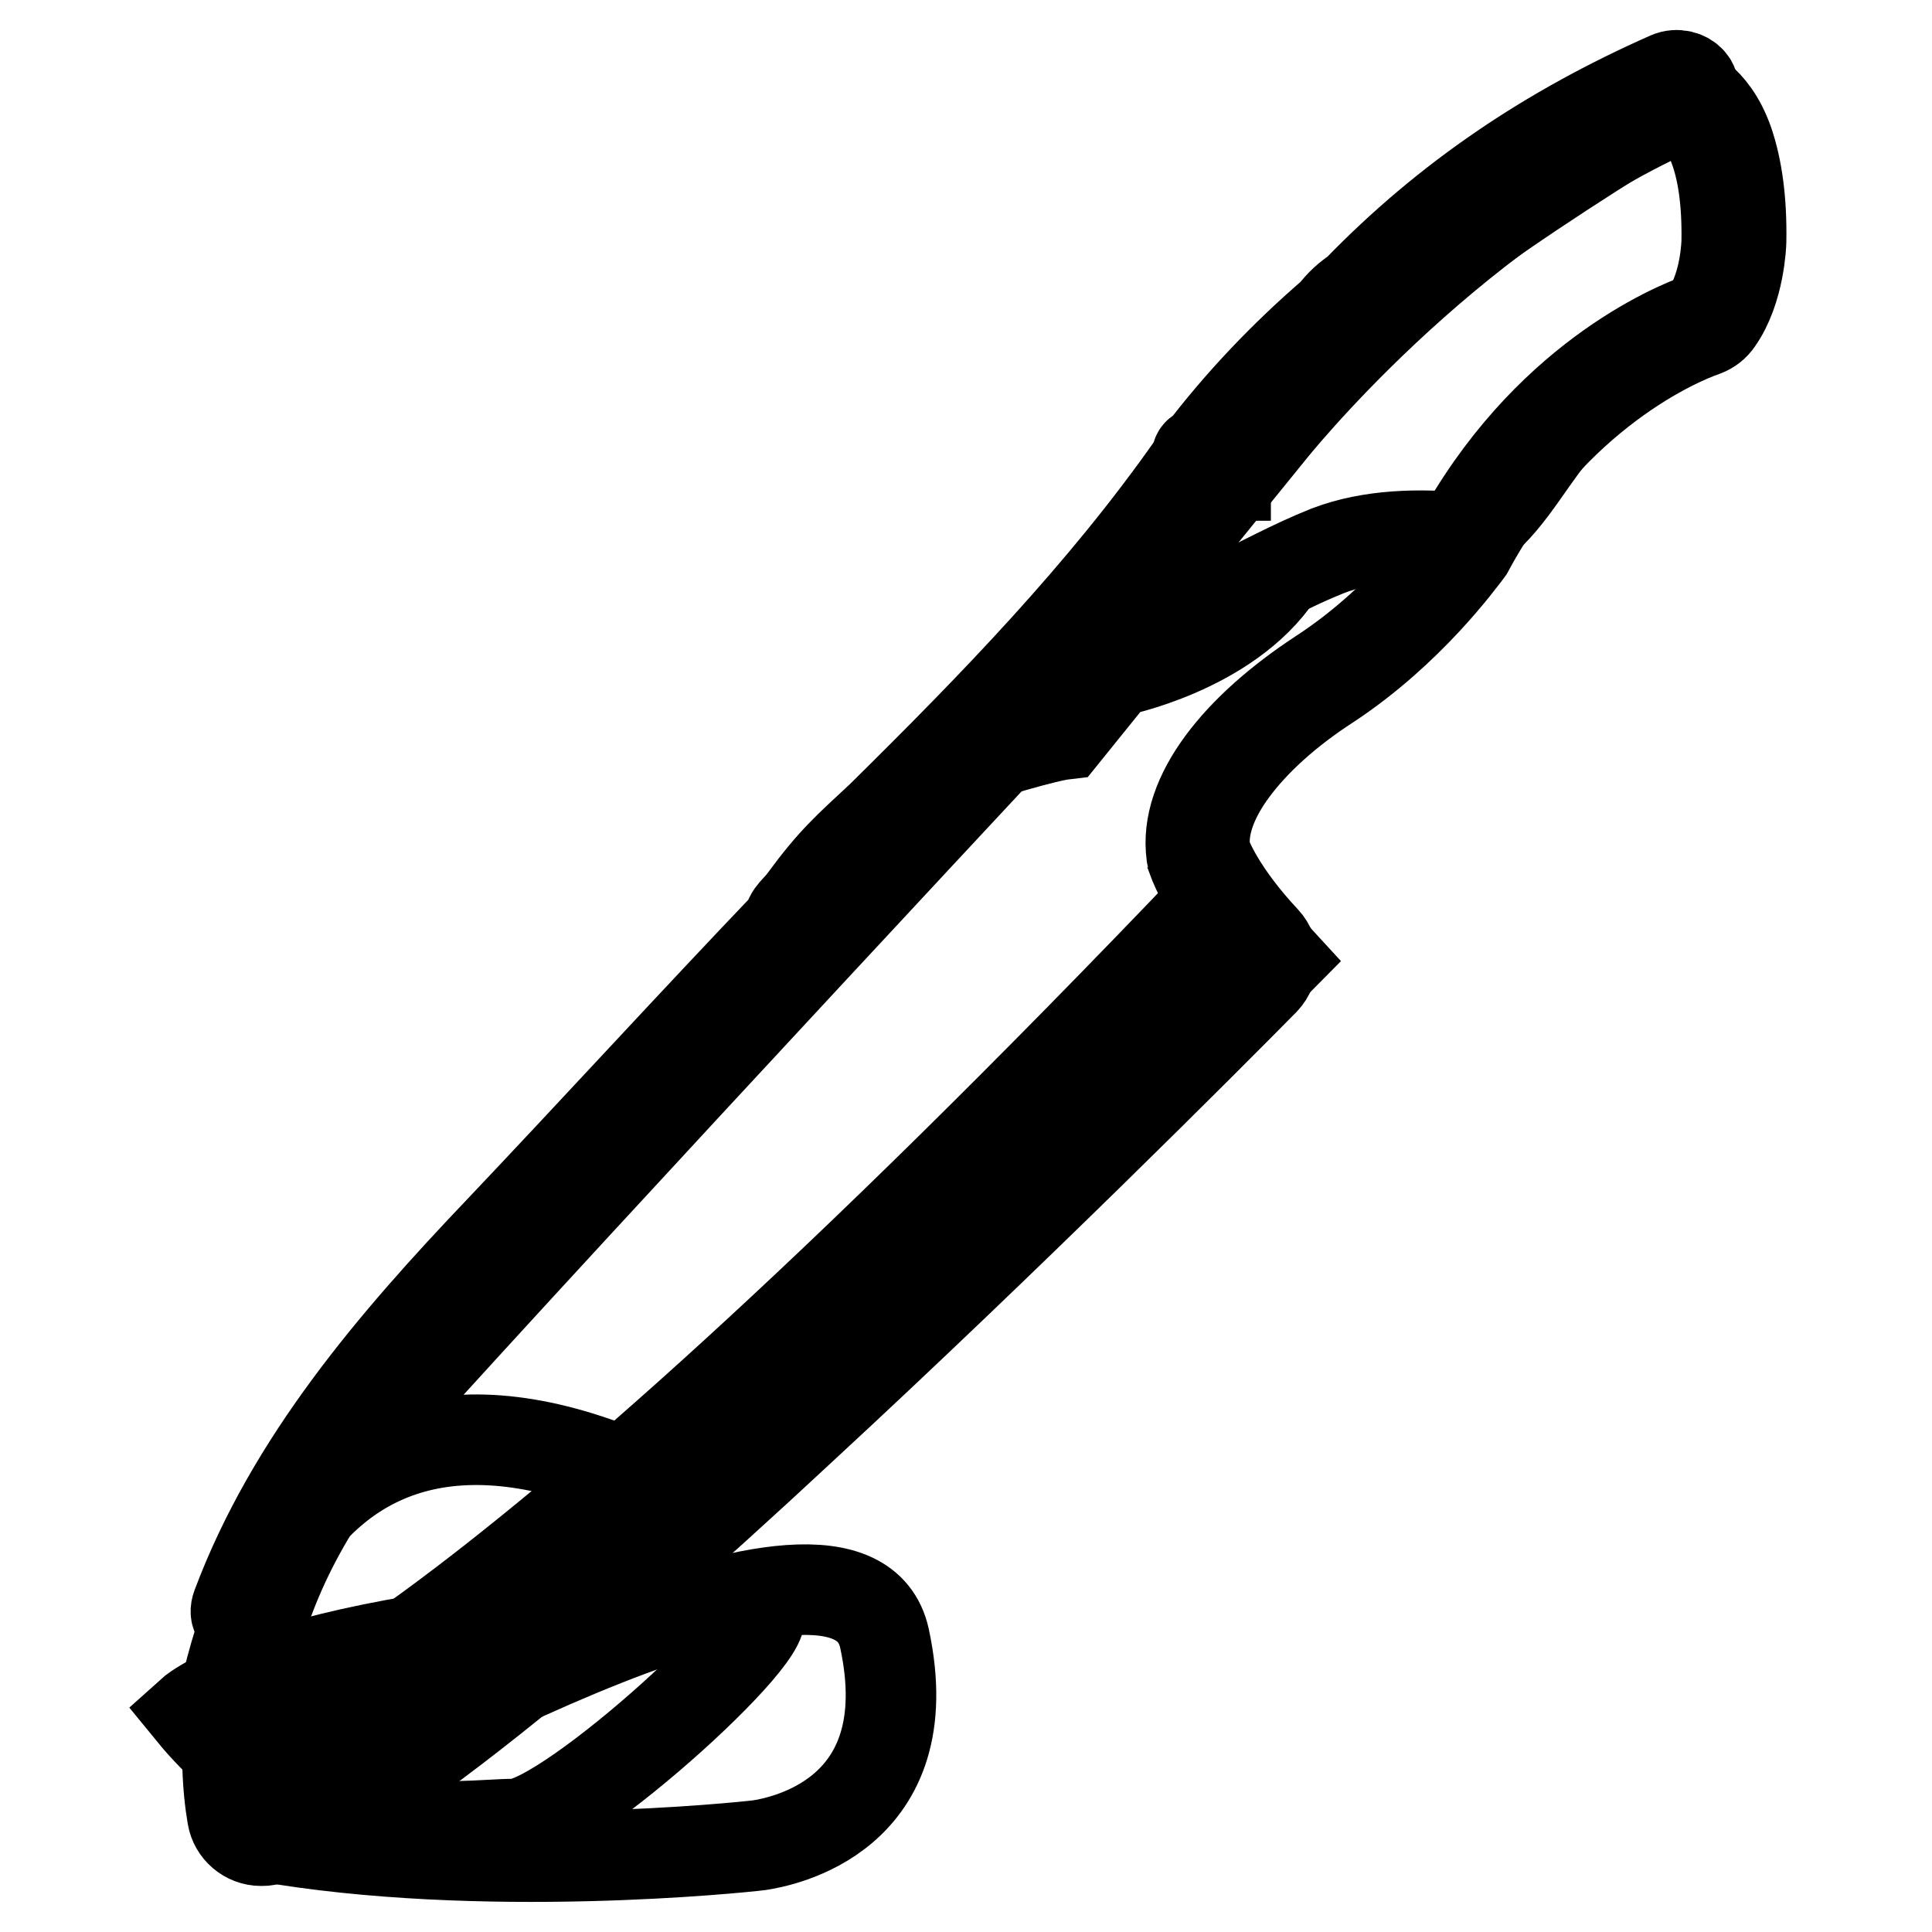
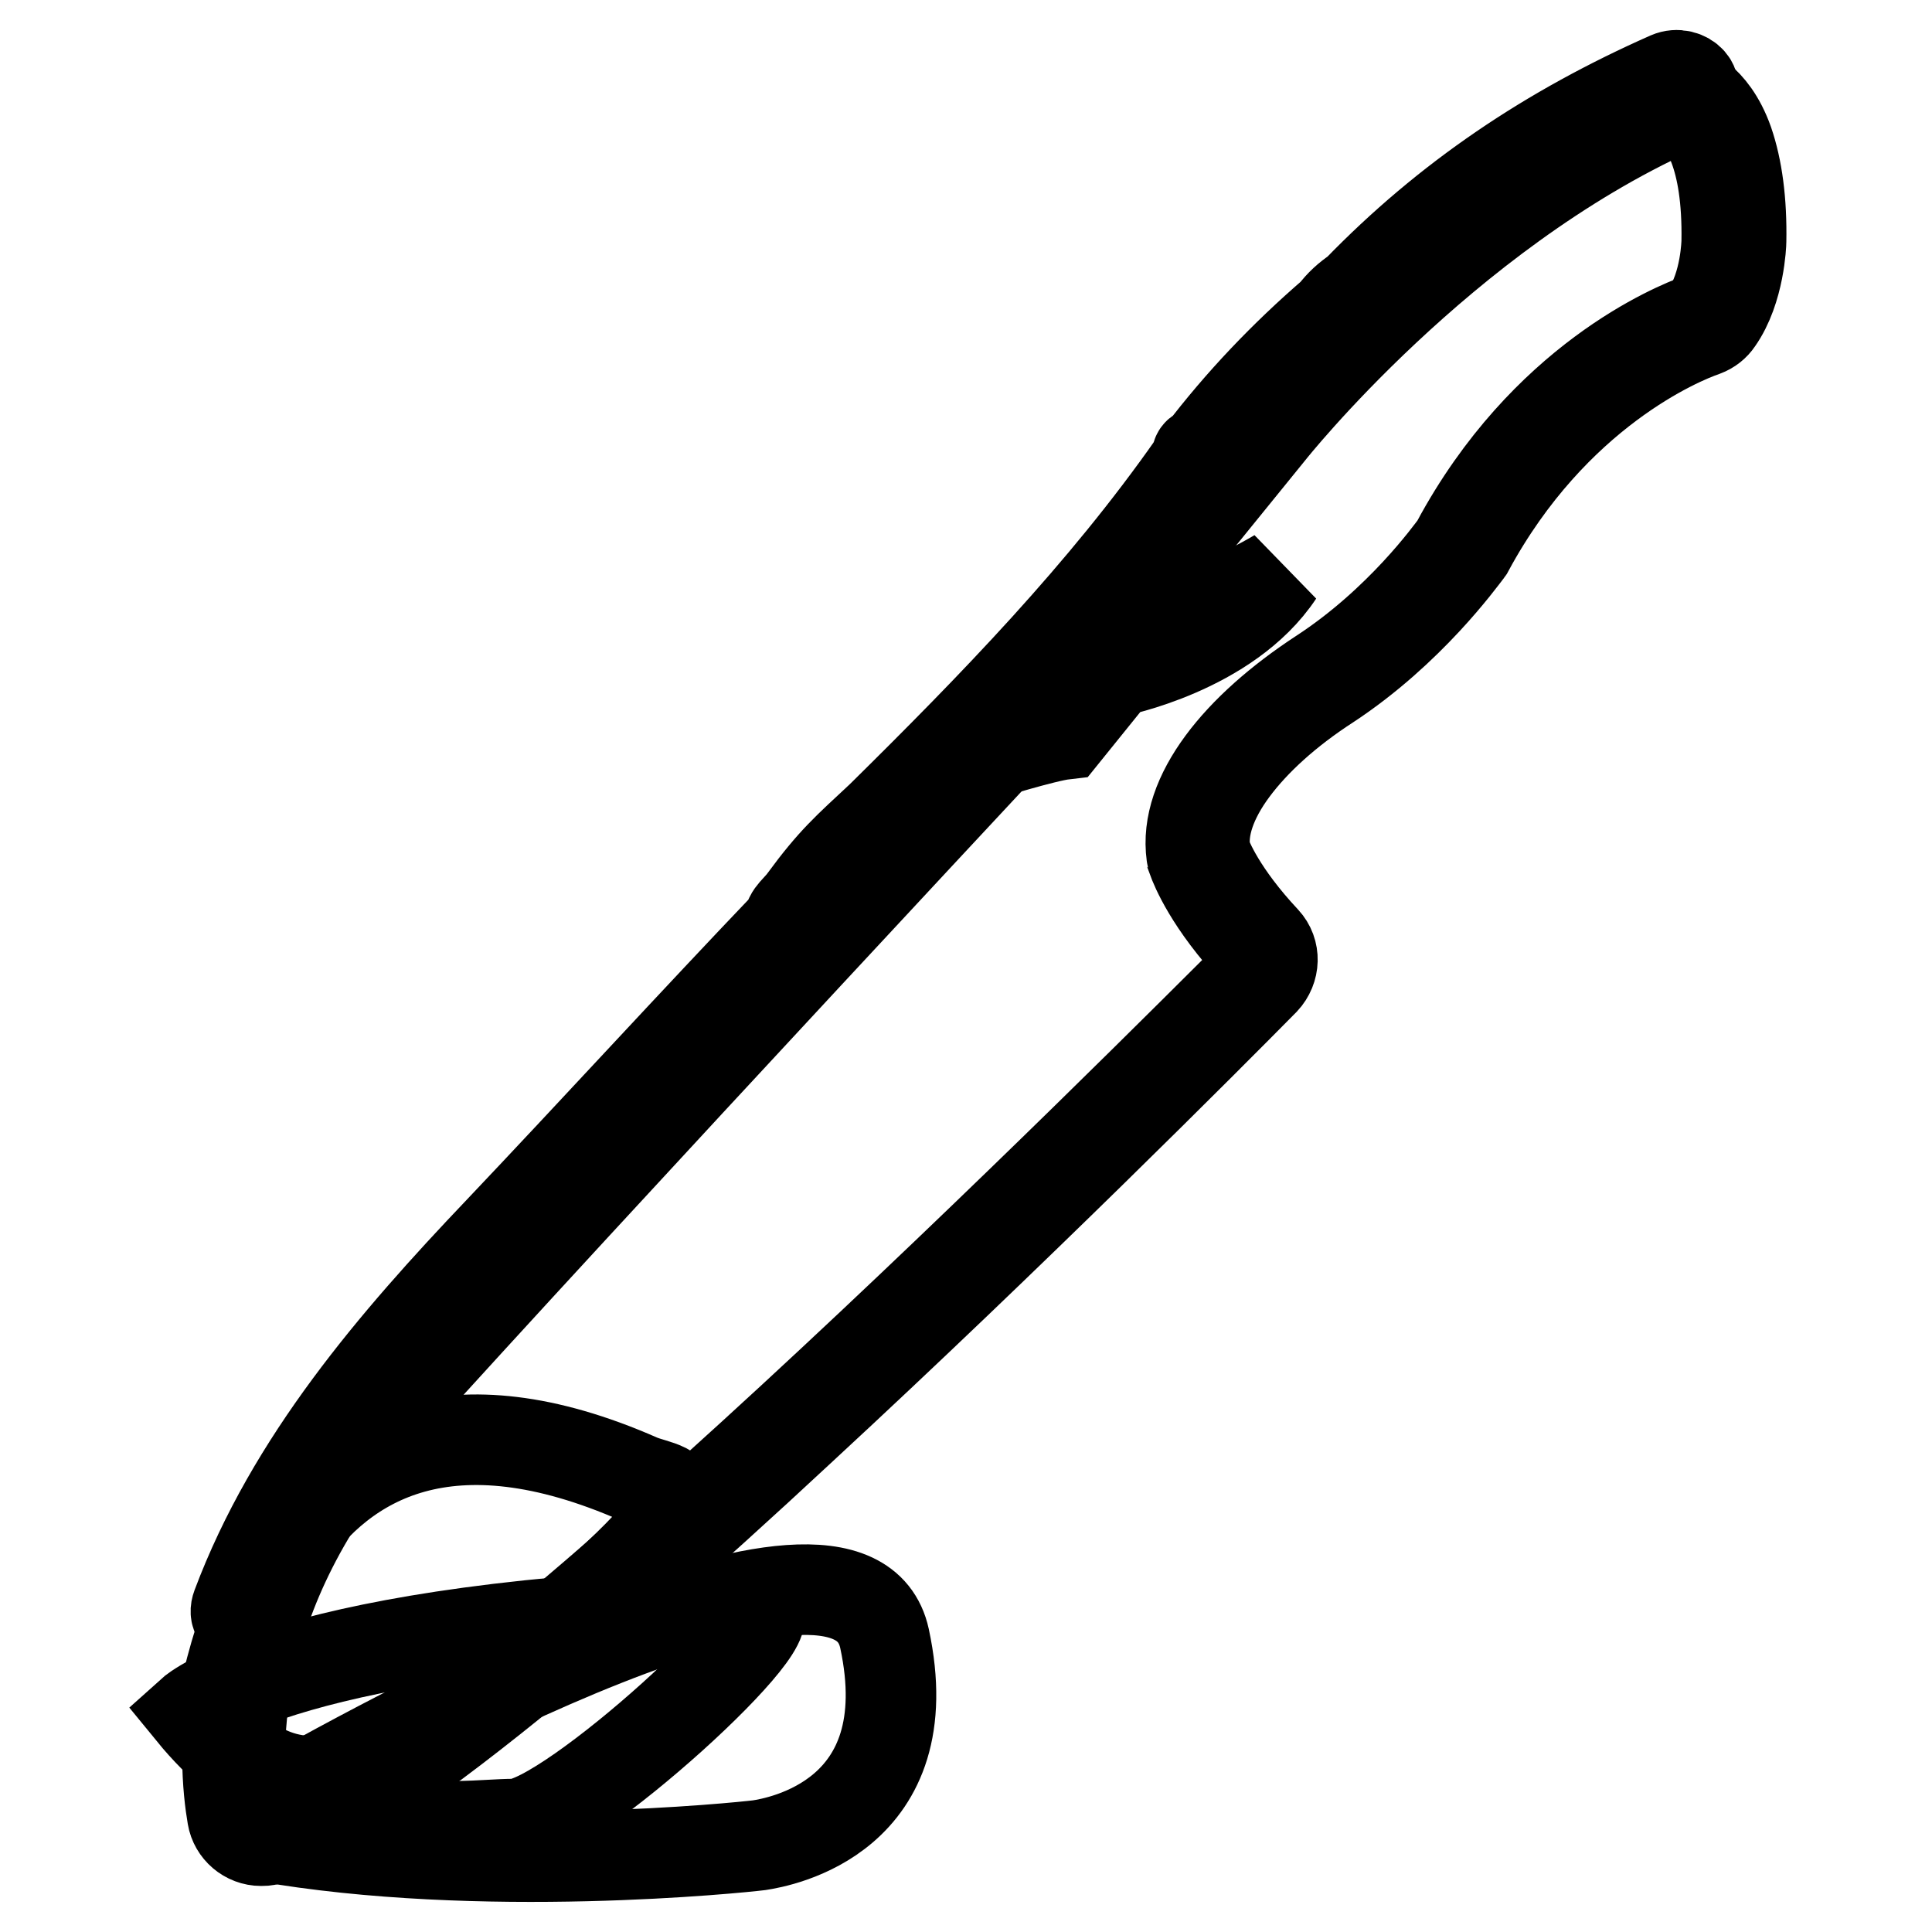
<svg xmlns="http://www.w3.org/2000/svg" version="1.1" x="0px" y="0px" viewBox="0 0 256 256" enable-background="new 0 0 256 256" xml:space="preserve">
  <g>
    <path stroke-width="12" fill-opacity="0" stroke="#000000" d="M25.4,226.9c0,0,13-11.7,74.4-13.4c6.5-0.2-24.6,28.2-31.7,28.2C61.1,241.7,40.6,245.5,25.4,226.9 L25.4,226.9z" />
    <path stroke-width="12" fill-opacity="0" stroke="#000000" d="M34.8,243.3c-1.5-0.3-1.9-2.3-0.6-3.1c16.2-9.3,78.5-43.7,83-23.1c5.1,23.7-14,27-16.6,27.4 C98.2,244.8,63.7,248.4,34.8,243.3z" />
    <path stroke-width="12" fill-opacity="0" stroke="#000000" d="M29,229.5c0,0,5.2-55.7,55.7-33.5c4.4,1.9,13.8,0.2-18.7,26.1C61,226,42.7,246.2,29,229.5z" />
    <path stroke-width="12" fill-opacity="0" stroke="#000000" d="M221.1,10.2c-15.8,7-29.3,16-41.3,28.4c-1.2,0.8-2.2,1.7-3.1,2.9c-6.5,5.6-12.4,11.8-17.5,18.5 c-0.8-0.2-0.5,0.8-1.1,1.6c-11.9,17-26.5,32-41.3,46.6c-4.6,4.3-6.4,5.8-10.3,11.1c-0.5,0.8-2.3,2.2-1.8,2.8 c-13,13.6-25.6,27.4-38.5,41c-14,14.7-27.6,30.5-34.8,49.7c-0.9,2.4,2.7,2.5,3.5,0.2c7.8-21,23.8-36.8,38.9-52.8l47.3-49.8 c0.4-0.4,0.5-1,0.5-1.5c11.1-11.2,21.4-23.1,30.9-35.6c0.8,0.5,2,0.4,2.6-0.7c6.2-10.1,13.7-19,22.5-26.8c0.4-0.1,0.8-0.2,1.1-0.6 c0.2-0.3,0.5-0.5,0.7-0.8c1.3-1.1,2.5-2.2,3.7-3.3c0.2-0.1,0.4-0.3,0.6-0.5c0.5-0.4,0.7-0.9,0.7-1.4c11.3-11.1,24.2-20,38.9-26.4 C225.8,11.8,223.4,9.2,221.1,10.2L221.1,10.2z" />
-     <path stroke-width="12" fill-opacity="0" stroke="#000000" d="M228.4,20.4c0-0.2,0-0.3,0-0.4c-0.6-1.5-1.3-3-2.1-4.3c-2-3.6-4-2.6-7.1-0.6c-11,6.8-21.6,13.7-31.7,21.4 c-0.1,0.2-0.3,0.5-0.5,0.7c-4.3,3.5-9.2,7.2-13,11.3c-1.8,2-2.8,4-4.6,6c-0.8,1.1-2,2.7-3,3.7c-0.1,0.1-0.5,0.4-0.5,0.5 c-1,2-2.2,2.6-3.5,4.1v0.2c-0.1,0-0.2,0.1-0.2,0.1c-0.8,1-1.7,2-2.4,3.1c-1.4,2.1-3.2,4-5.3,5.3c-0.6,1.4-1.7,2.5-2.6,3.8 c-1.1,1.6-1.8,3.1-3.4,4.3l-0.2,0.1c-0.5,0.9-1,1.7-1.7,2.4c-0.2,0.3-0.3,0.6-0.5,0.8c0.5,0.5,1.1,0.9,1.8,1.1 c10.2-1.1,18.7-7.3,28-11c5.7-2.2,12.3-2.3,18.2-1.7c0.9-0.3,1.1-1.2,1.9-1.9c4.3-3.3,7.2-9.5,11-13.4c1.1-1.1,2.1-2.1,3.1-2.9 c0.1-0.1,0.1-0.2,0.2-0.3c2.5-2.4,5.3-4.3,8.2-5.8c0.9-0.6,1.8-1,2.8-1.5c0.7-0.3,1.2-0.8,1.8-1.3c0.6-0.4,1.3-0.5,1.9-0.9 c0.3-0.2,0.6-0.2,0.9-0.2c0.7-0.7,1.4-1.2,2.1-2.1c1.2-1.7,1.7-3.9,2-5.9C230.5,30,229.4,25.1,228.4,20.4z" />
    <path stroke-width="12" fill-opacity="0" stroke="#000000" d="M141,97.3l6.7-8.3c0,0,15-2.9,21.7-13c0,0-10.9,6.8-25.5,9.3l-13.5,14.8C130.3,100.1,138.4,97.6,141,97.3z" />
-     <path stroke-width="12" fill-opacity="0" stroke="#000000" d="M31.4,230.5c0,0,26.3-3.1,130.1-111.9l7.9,8.6c0,0-115.6,116.9-136.4,115.1 C32.9,242.3,30.3,237.9,31.4,230.5L31.4,230.5z" />
    <path stroke-width="12" fill-opacity="0" stroke="#000000" d="M222.7,14.2c0.5,0,0.9,0.1,1.3,0.5c1.8,1.5,5,5.8,4.8,17.3c0,0-0.1,5.8-2.7,9.5c-0.2,0.3-0.6,0.6-0.9,0.7 c-3.3,1.2-20.6,8.2-32.2,29.8c0,0.1-0.1,0.1-0.1,0.2c-0.7,0.9-7.3,10.2-17.9,17.1c-11,7.2-18.2,16.1-17.1,24c0,0.1,0.1,0.3,0.1,0.5 c0.4,1.1,2.3,5.9,8.3,12.3c0.7,0.8,0.7,2-0.1,2.7C153.7,141.2,59.2,236.4,34.9,242c-0.1,0-0.3,0.1-0.5,0.1c-0.9,0-1.8-0.6-2-1.6 c-1.1-6.4-3.2-29,18.5-53c25.2-28,92.9-100.5,94.9-102.6l0.1-0.1l22.4-27.6c0,0,22.8-28.8,53.5-42.7 C222.1,14.3,222.4,14.2,222.7,14.2 M222.7,12.4c-0.5,0-1.1,0.1-1.6,0.4c-16.1,7.3-30,18.7-38.8,26.9c-9.4,8.9-15.1,15.9-15.4,16.3 l-22.3,27.6c-2.9,3-69.8,74.8-94.9,102.6c-9.5,10.5-15.6,21.9-18.2,33.9c-2.1,9.6-1.3,17.1-0.7,20.6c0.3,1.8,1.9,3.2,3.8,3.2 c0.3,0,0.6,0,0.9-0.1c5.9-1.4,15.6-7.5,29.7-18.7c11.2-8.9,25-20.9,41.1-35.9c27.8-25.7,53.9-51.9,61.2-59.3 c1.4-1.5,1.5-3.8,0.1-5.3c-5.8-6.2-7.6-10.7-7.9-11.6c0-0.1,0-0.1,0-0.1c-0.5-3.2,0.8-7,3.7-10.9c2.9-3.9,7.2-7.8,12.6-11.3 c10.8-7.1,17.6-16.6,18.4-17.6c0.1-0.1,0.1-0.2,0.2-0.3c11.3-20.9,28-27.8,31.2-28.9c0.8-0.3,1.4-0.8,1.8-1.4 c2.9-4.1,3.1-10.3,3.1-10.5c0.1-5.3-0.5-9.7-1.7-13.2c-1.1-3.1-2.6-4.8-3.7-5.7C224.4,12.7,223.6,12.4,222.7,12.4L222.7,12.4z" />
  </g>
</svg>